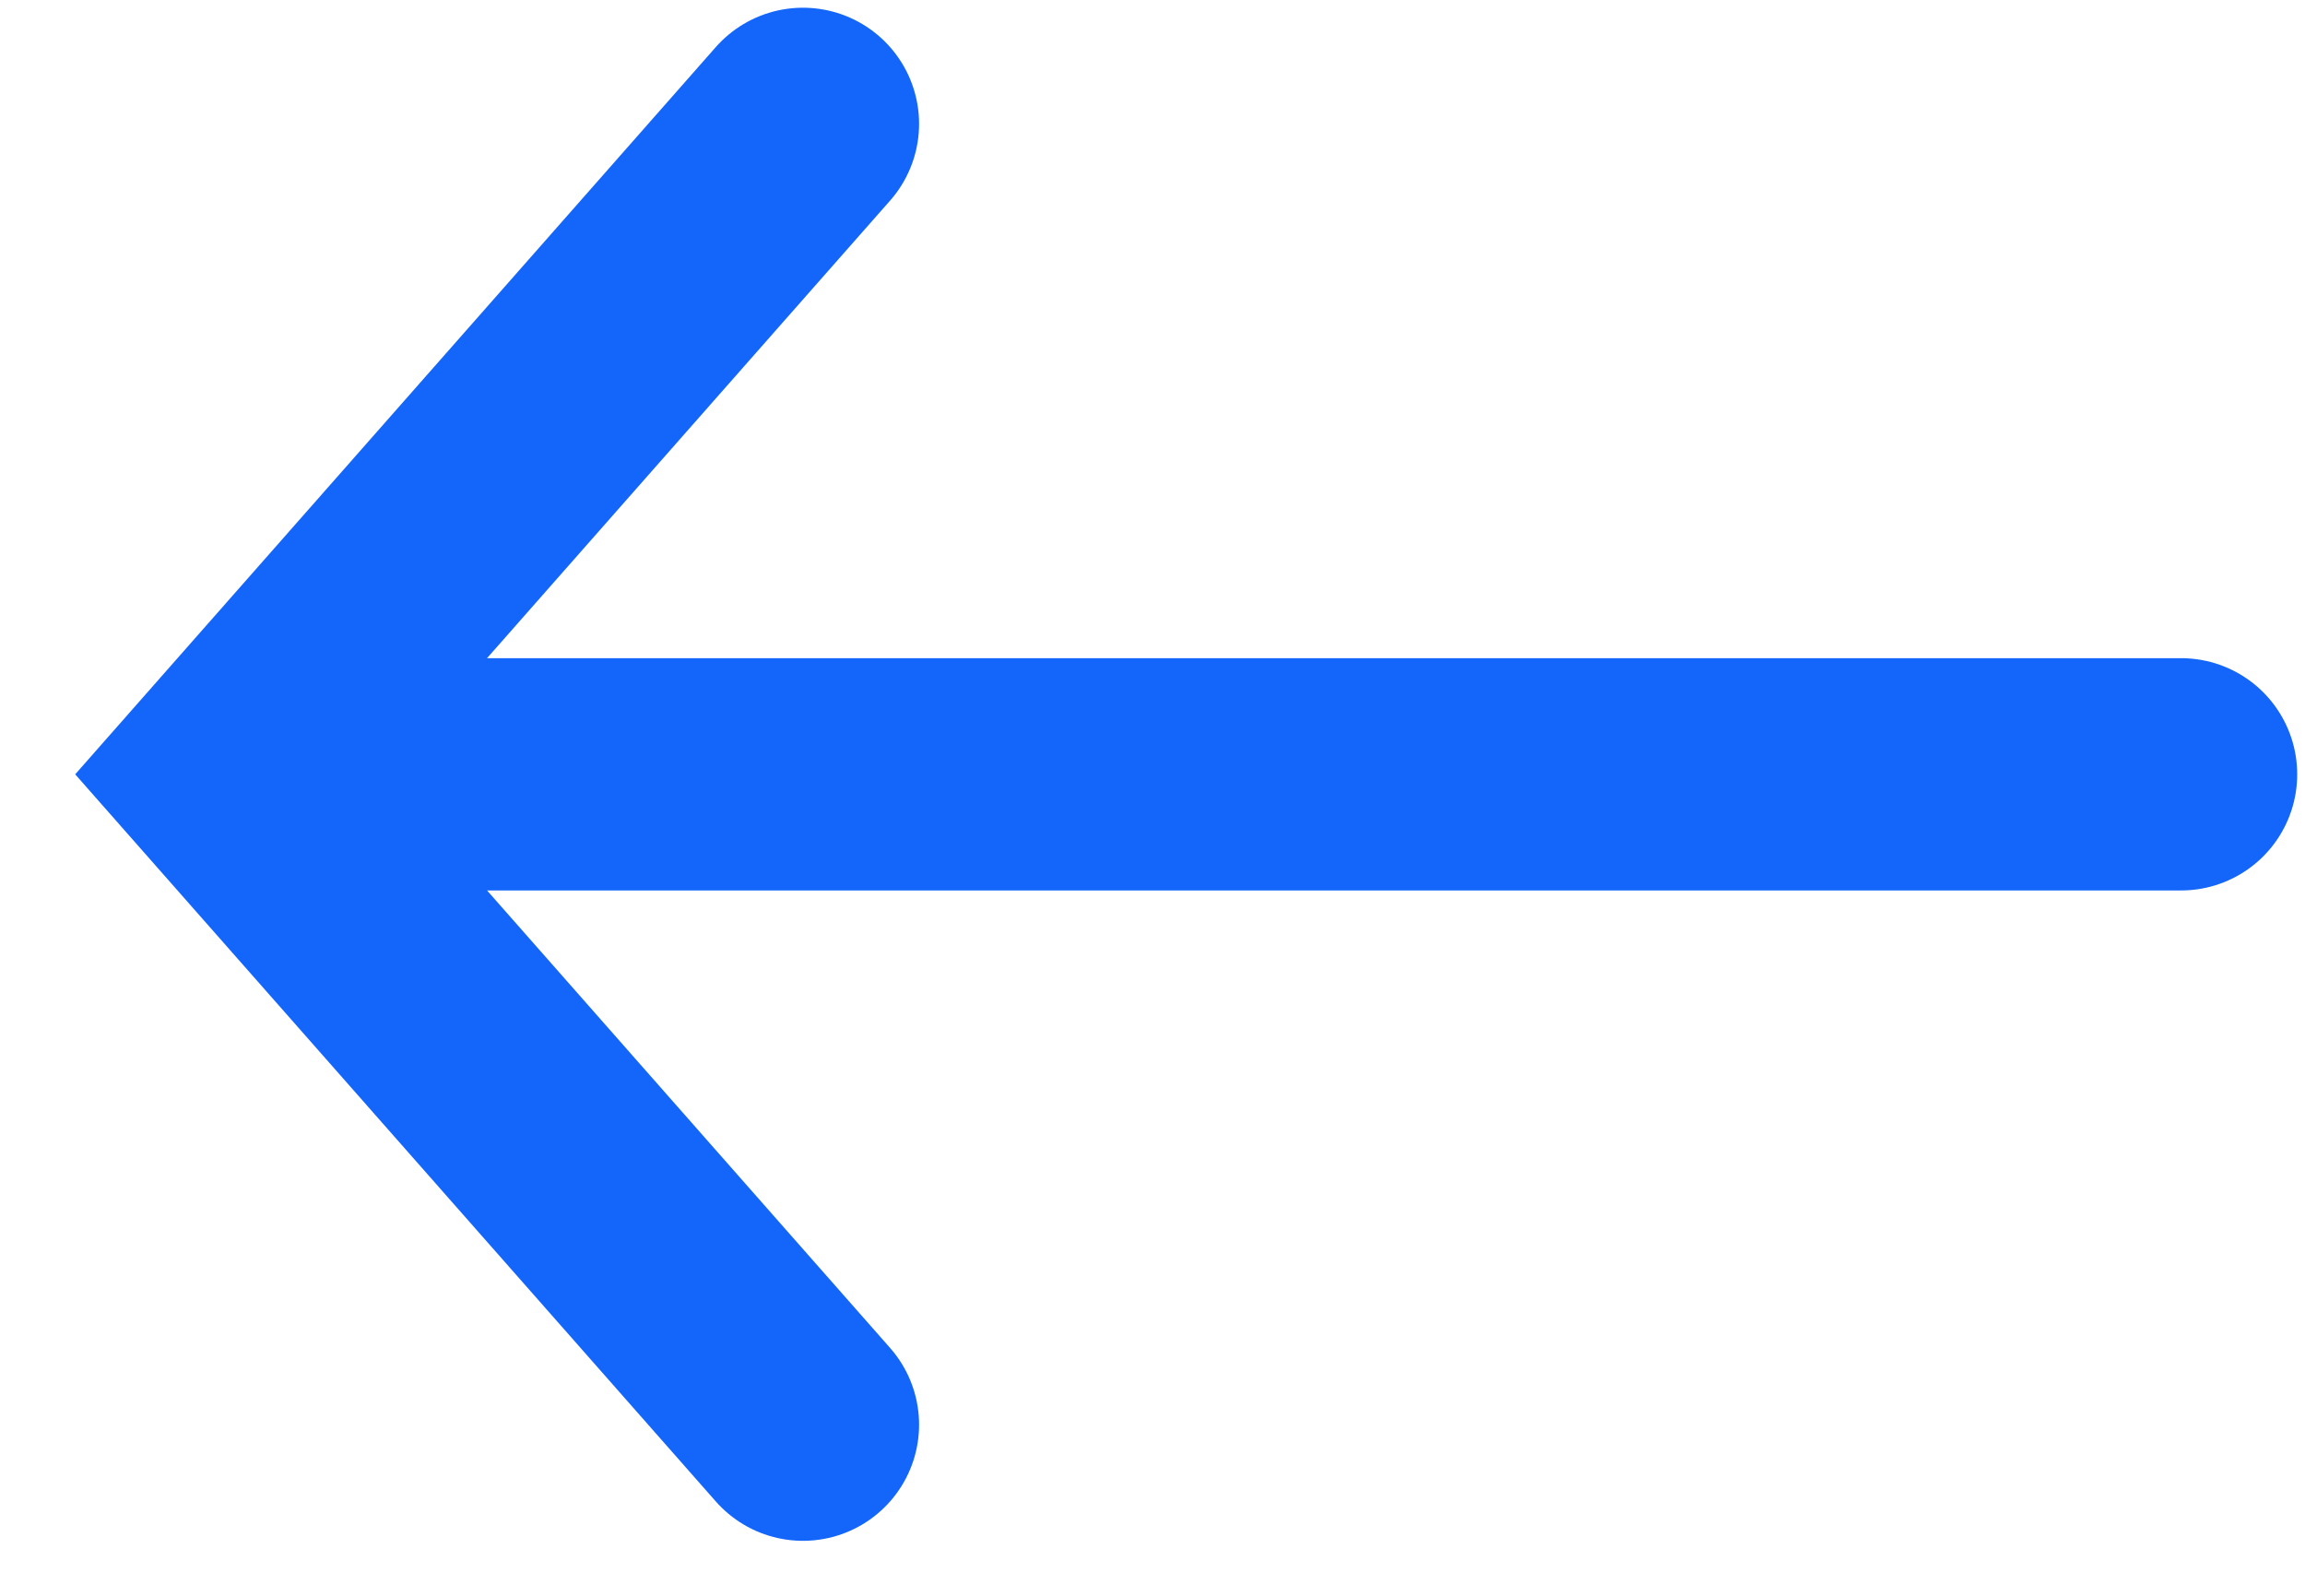
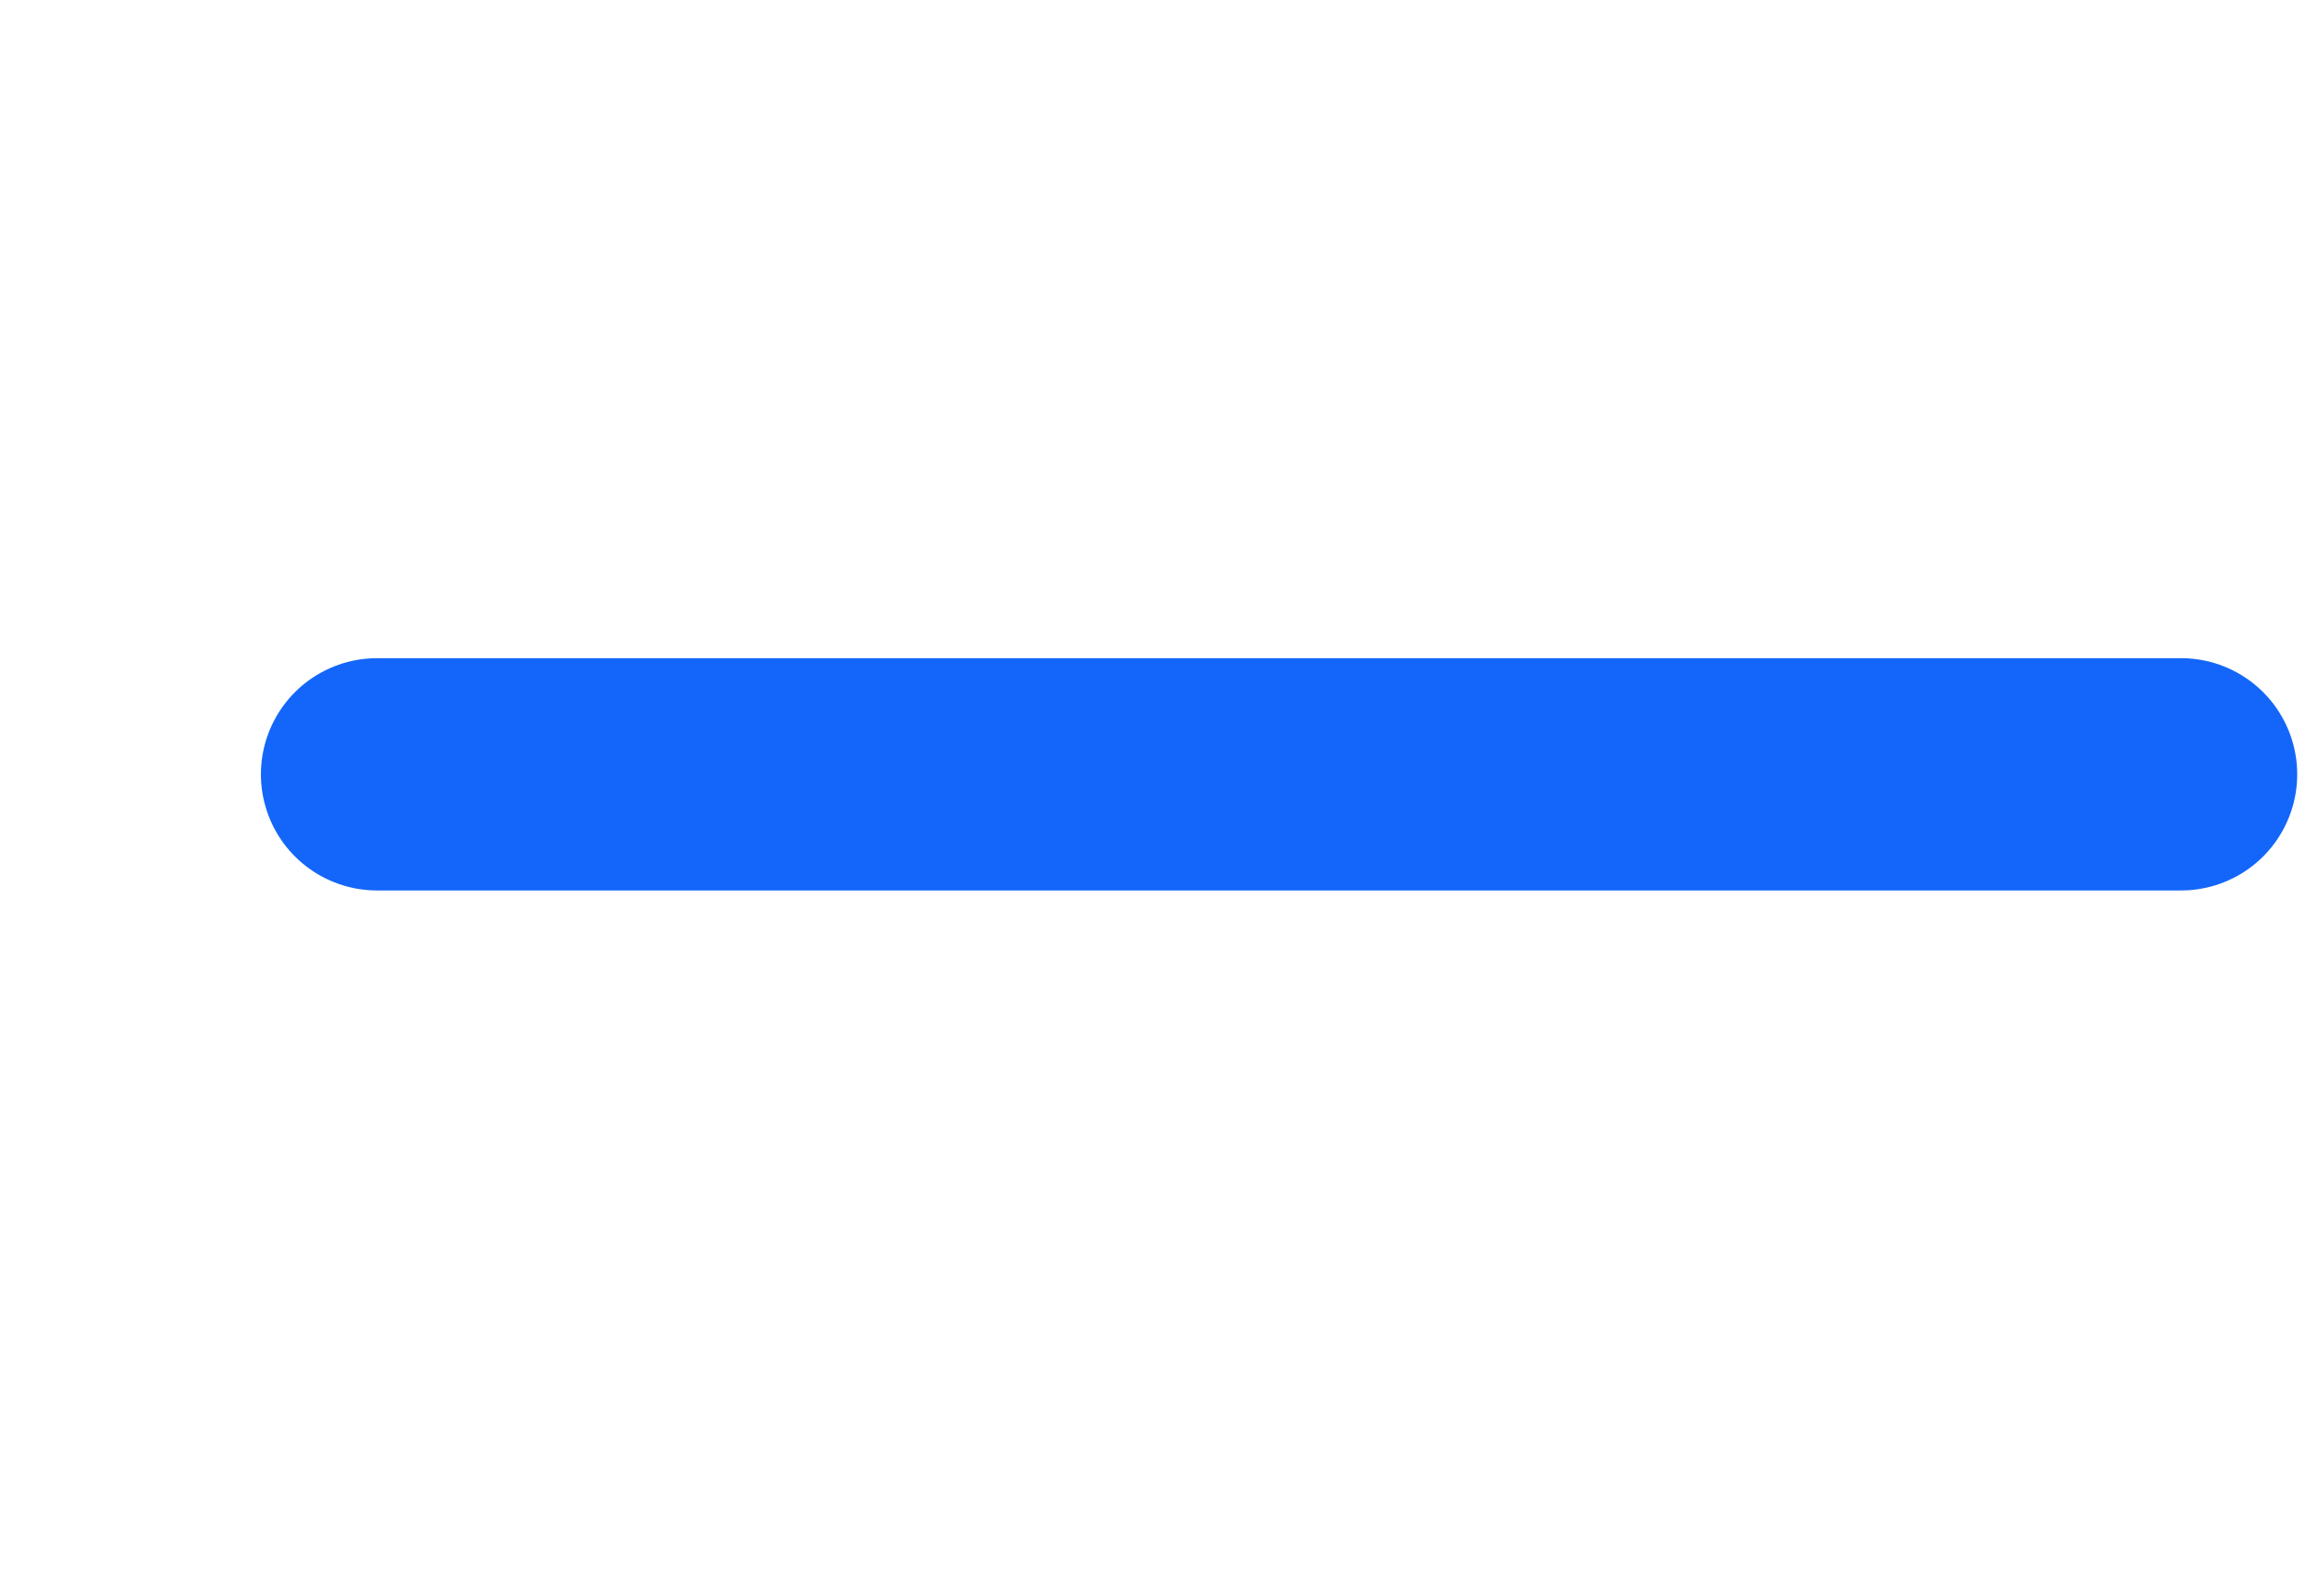
<svg xmlns="http://www.w3.org/2000/svg" width="26" height="18" viewBox="0 0 26 18" fill="none">
  <g clip-path="url(#clip0_1_153)">
    <path d="M24.602 8.734H4.253" stroke="#1466FA" stroke-width="2.62" stroke-miterlimit="10" stroke-linecap="round" />
-     <path d="M9.057 1.397L2.594 8.734L9.057 16.07" stroke="#1466FA" stroke-width="2.62" stroke-miterlimit="10" stroke-linecap="round" />
  </g>
  <defs>
    <clipPath id="clip0_1_153">
      <rect width="25.59" height="17.38" fill="white" transform="matrix(-1 0 0 1 26 0)" />
    </clipPath>
  </defs>
</svg>